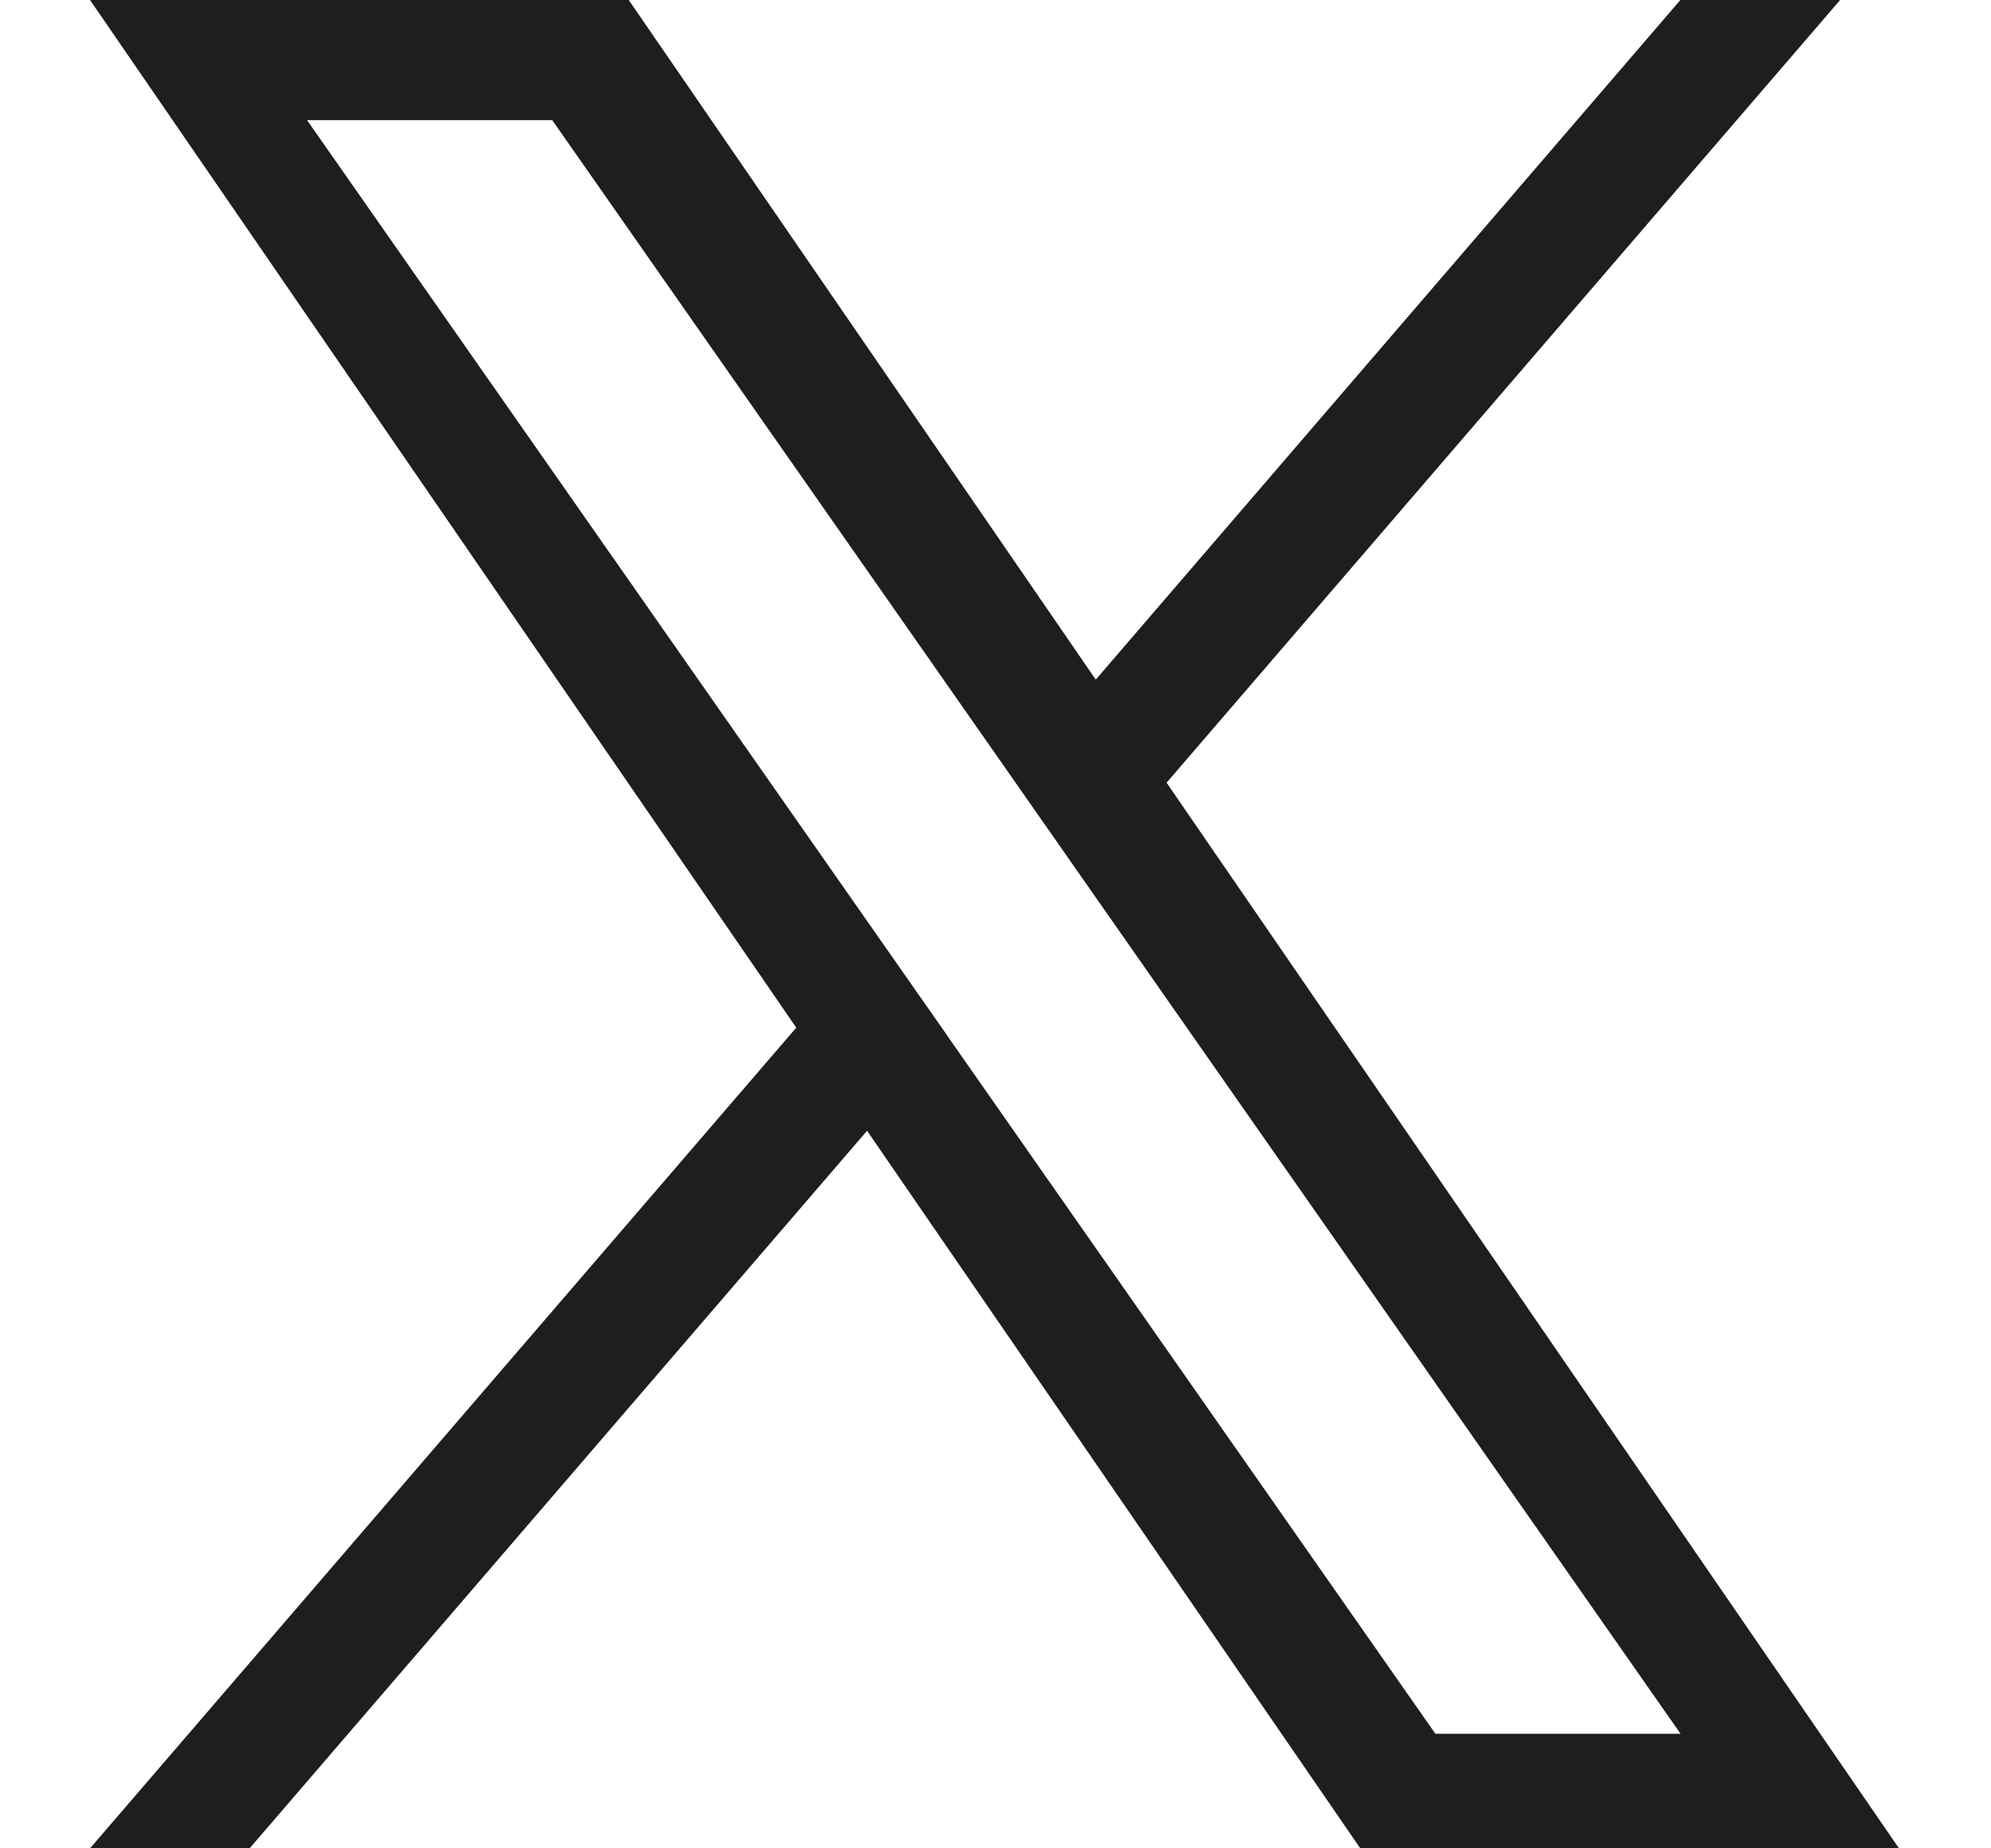
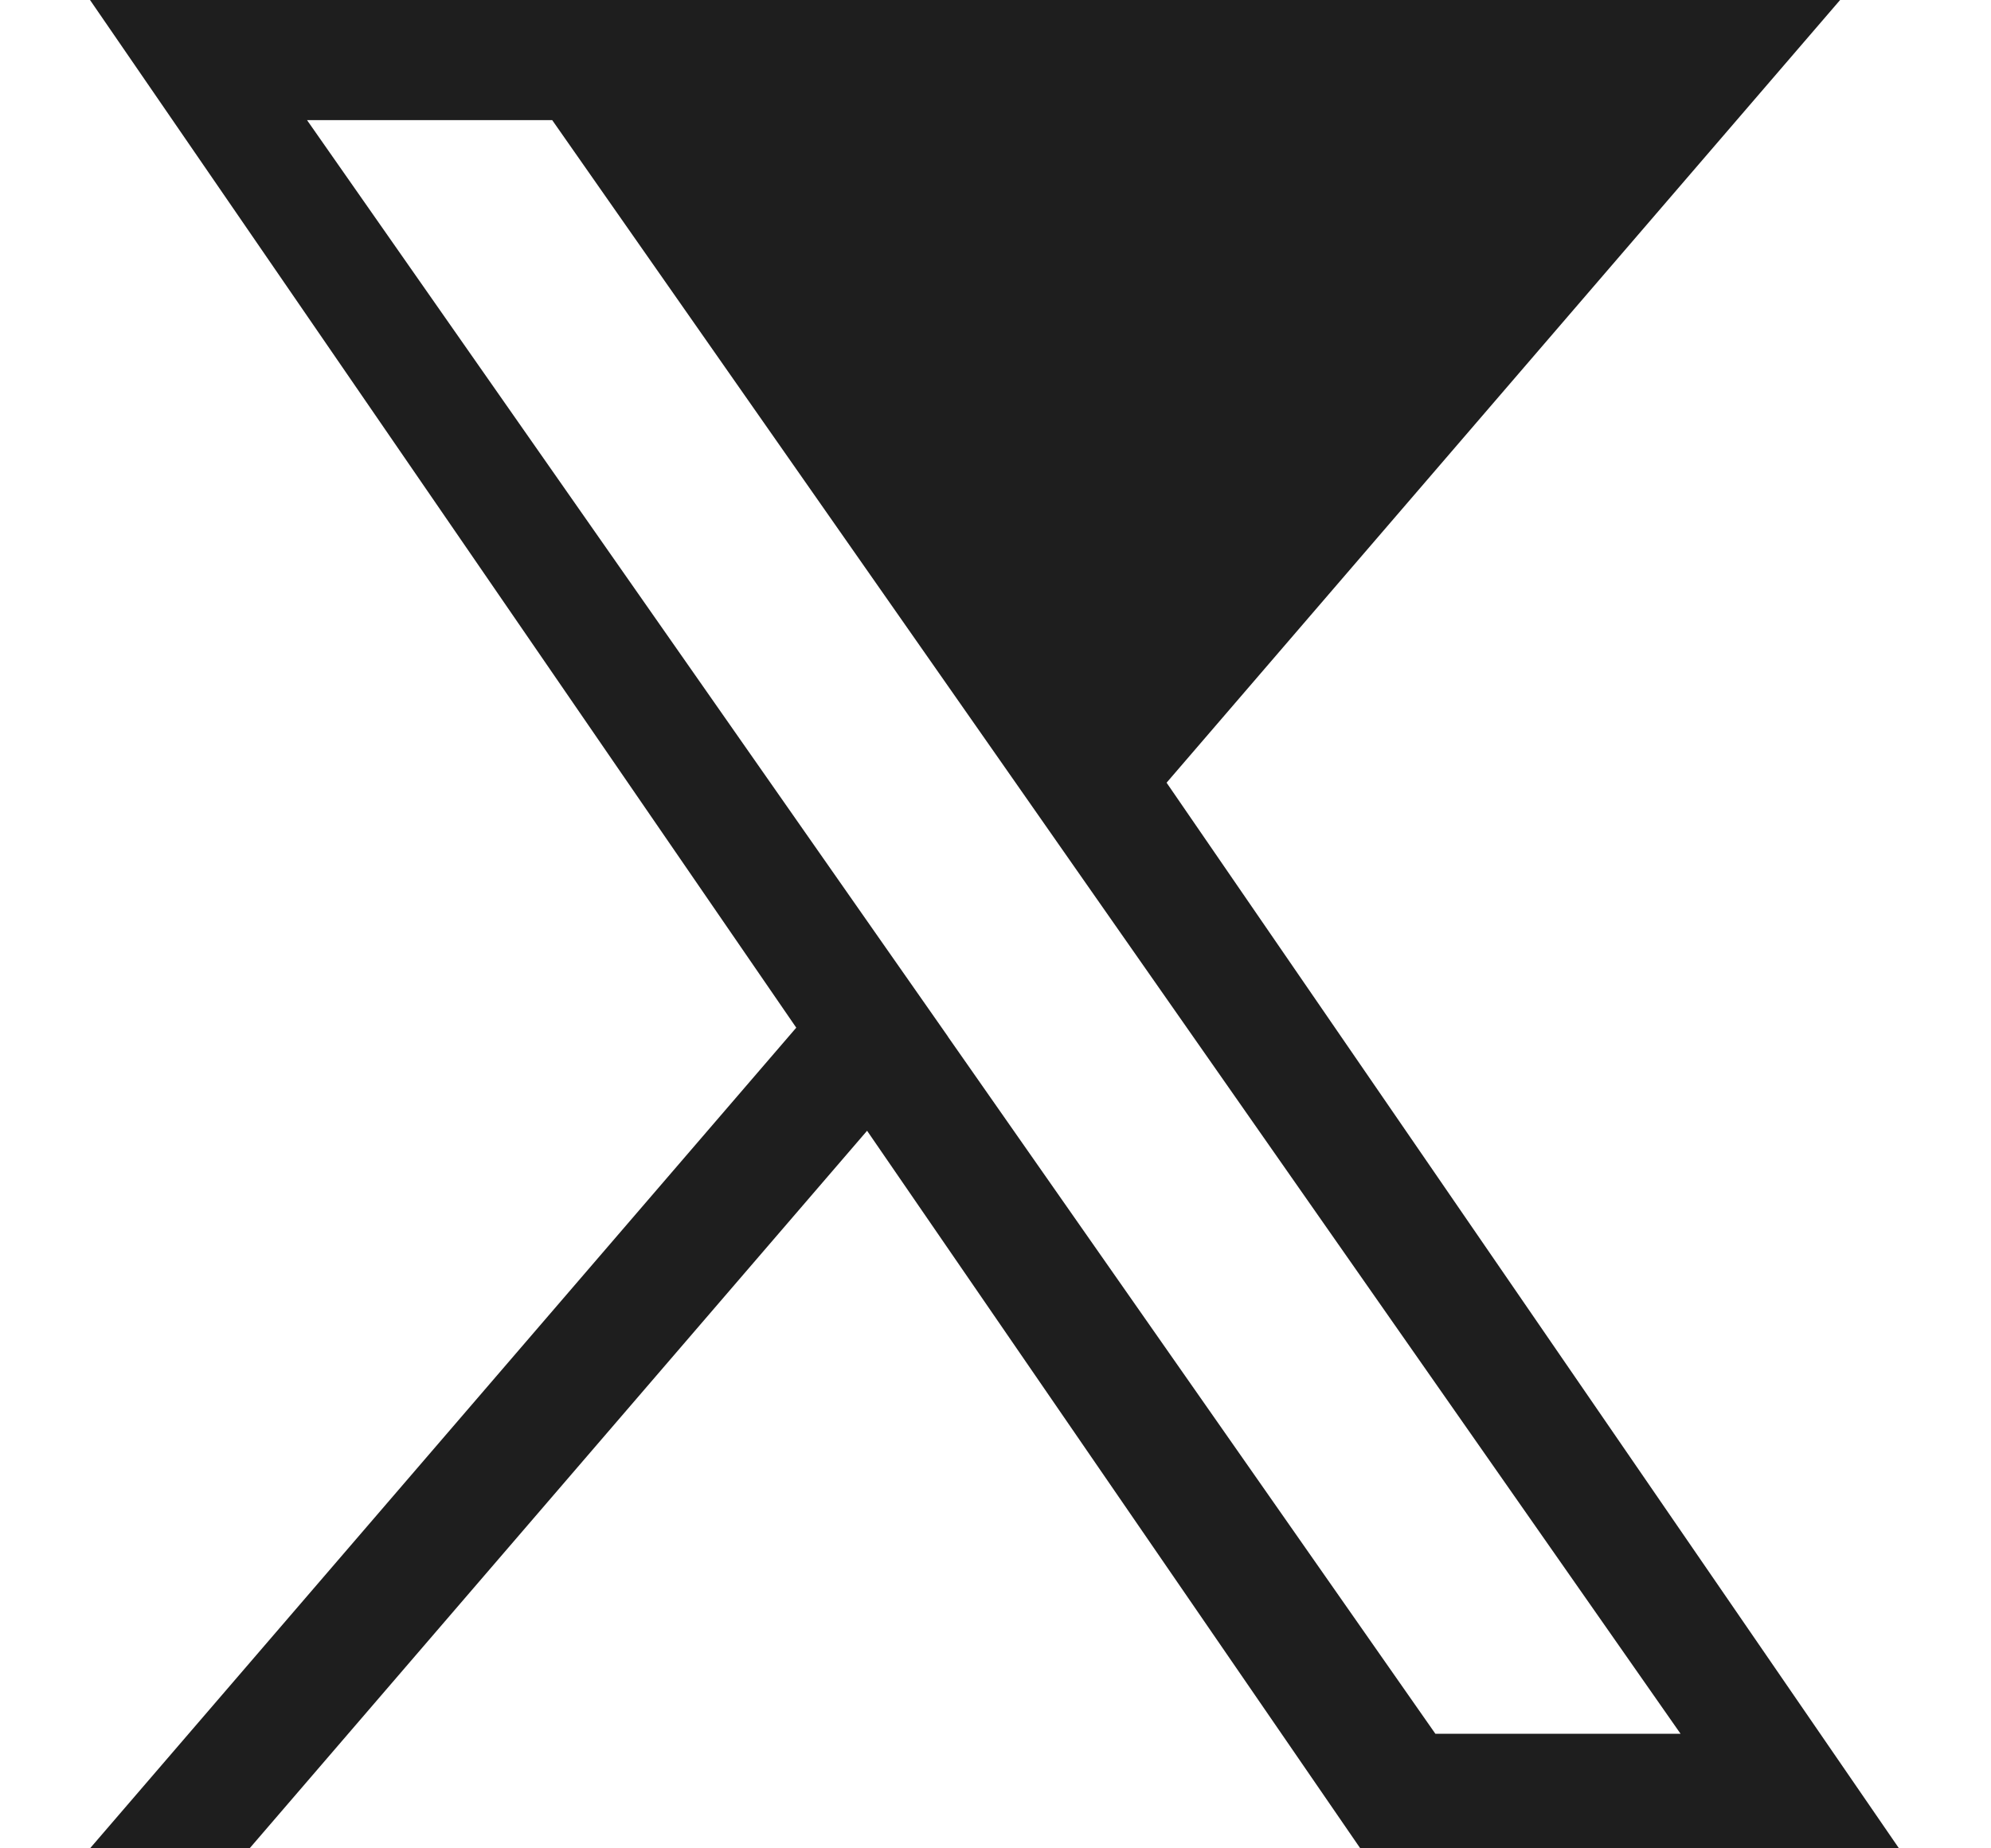
<svg xmlns="http://www.w3.org/2000/svg" width="14" height="13" viewBox="0 0 14 13" fill="none">
-   <path d="M8.203 5.505L12.939 0H11.816L7.705 4.78L4.421 0H0.633L5.599 7.228L0.633 13H1.755L6.097 7.953L9.565 13H13.353L8.203 5.505H8.203ZM6.666 7.291L6.163 6.572L2.159 0.845H3.883L7.114 5.466L7.617 6.186L11.817 12.194H10.093L6.666 7.292V7.291Z" fill="#1E1E1E" />
+   <path d="M8.203 5.505L12.939 0H11.816L4.421 0H0.633L5.599 7.228L0.633 13H1.755L6.097 7.953L9.565 13H13.353L8.203 5.505H8.203ZM6.666 7.291L6.163 6.572L2.159 0.845H3.883L7.114 5.466L7.617 6.186L11.817 12.194H10.093L6.666 7.292V7.291Z" fill="#1E1E1E" />
</svg>